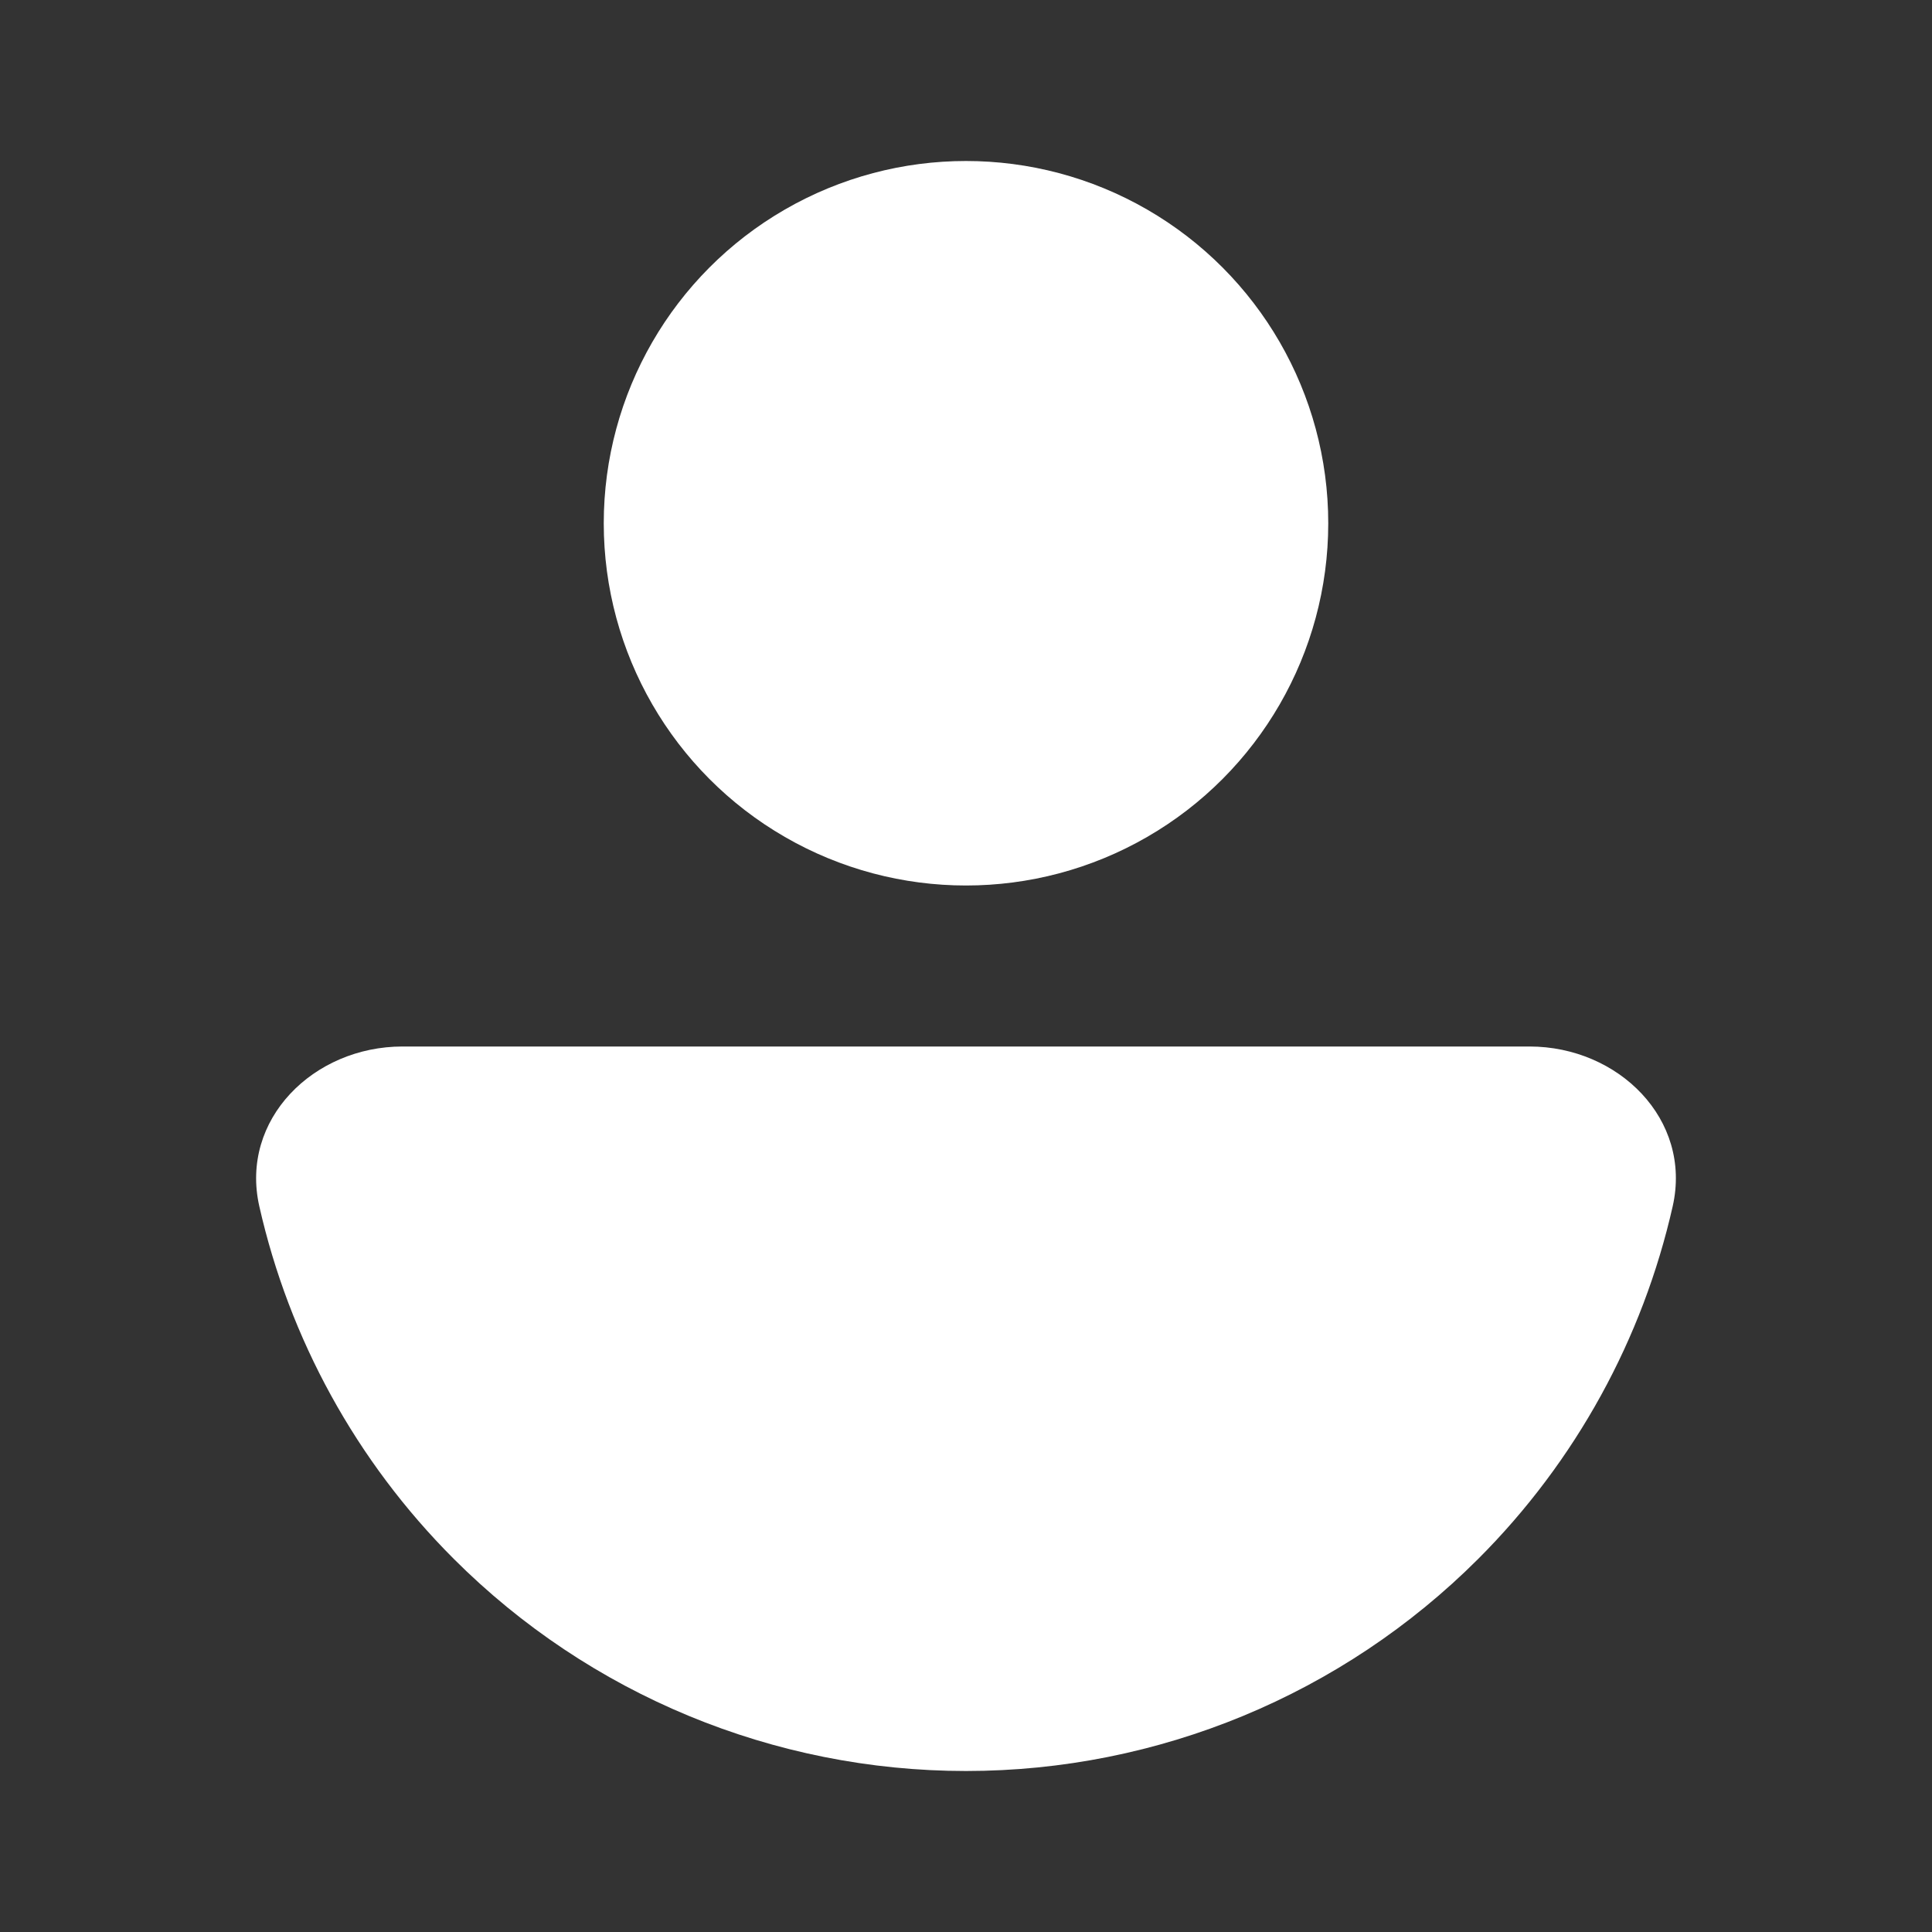
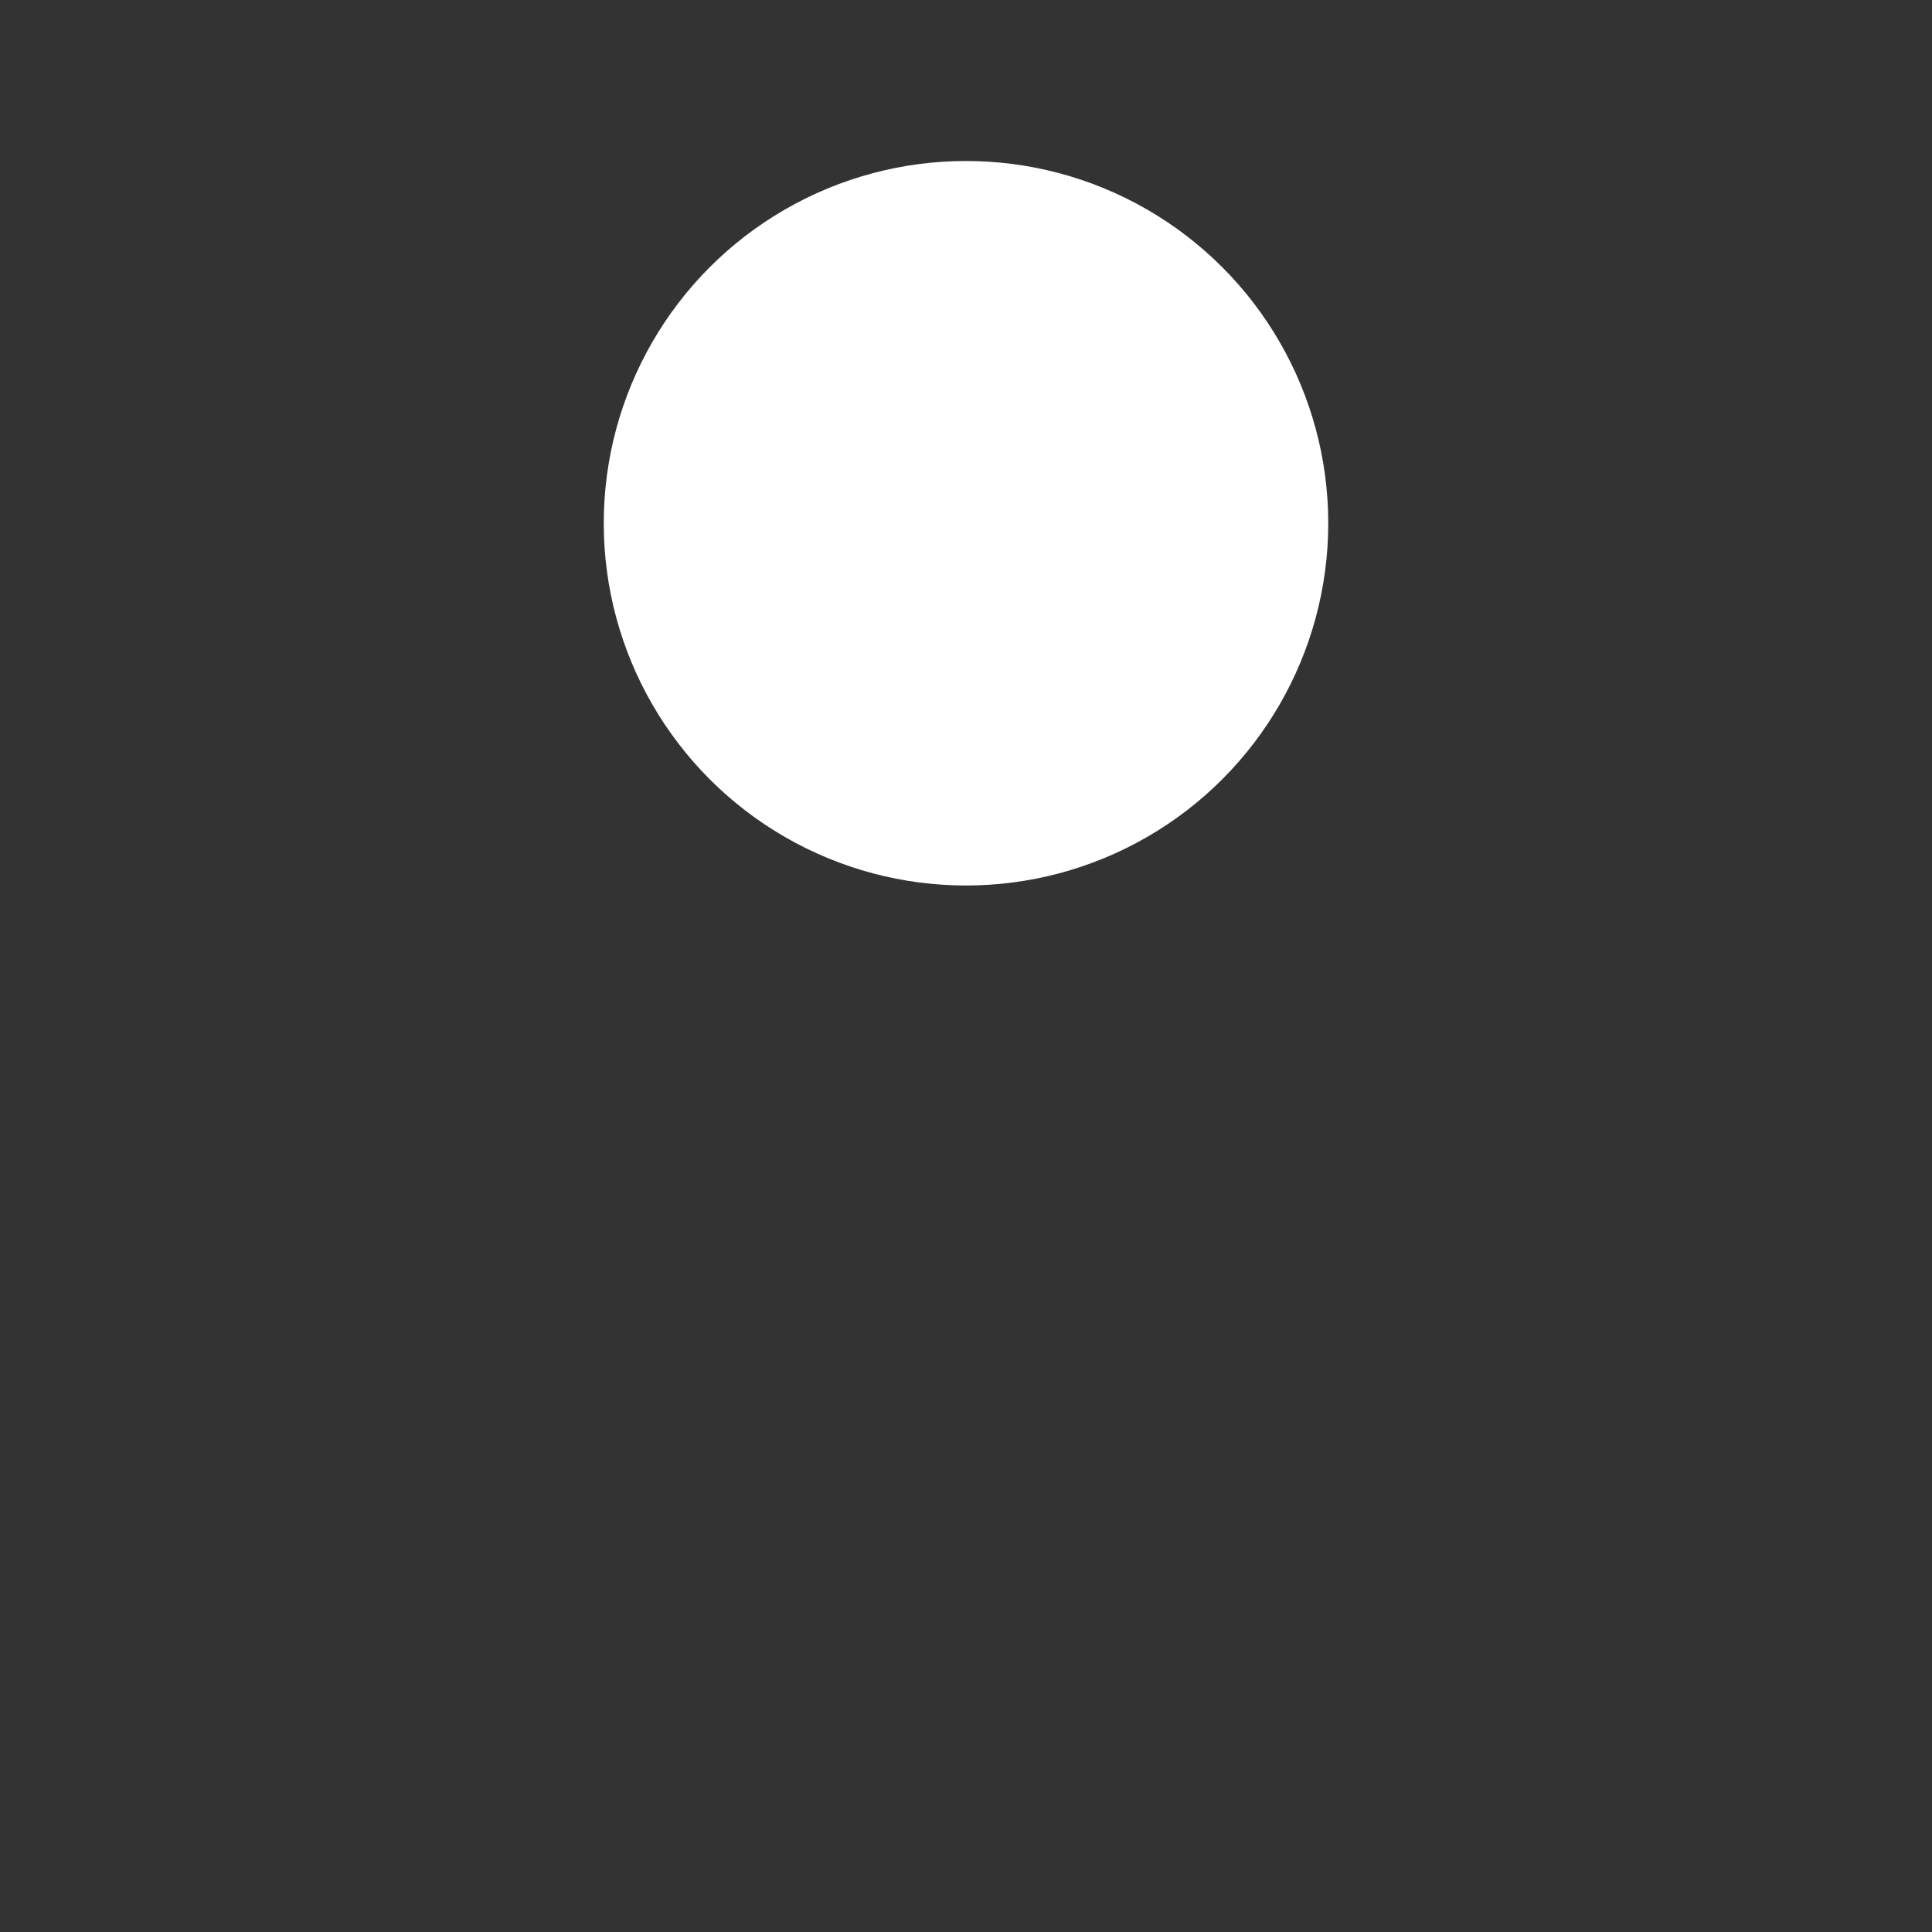
<svg xmlns="http://www.w3.org/2000/svg" width="24" height="24" viewBox="0 0 24 24" fill="none">
  <rect x="0" y="0" width="24" height="24" fill="#333333" stroke="none" />
  <circle cx="12" cy="6.5" r="4.5" fill="white" />
-   <path d="M19 13C20.105 13 21.022 13.906 20.779 14.984C20.407 16.63 19.576 18.152 18.364 19.364C16.676 21.052 14.387 22 12 22C9.613 22 7.324 21.052 5.636 19.364C4.424 18.152 3.593 16.63 3.221 14.984C2.978 13.906 3.895 13 5 13L12 13H19Z" fill="white" />
</svg>